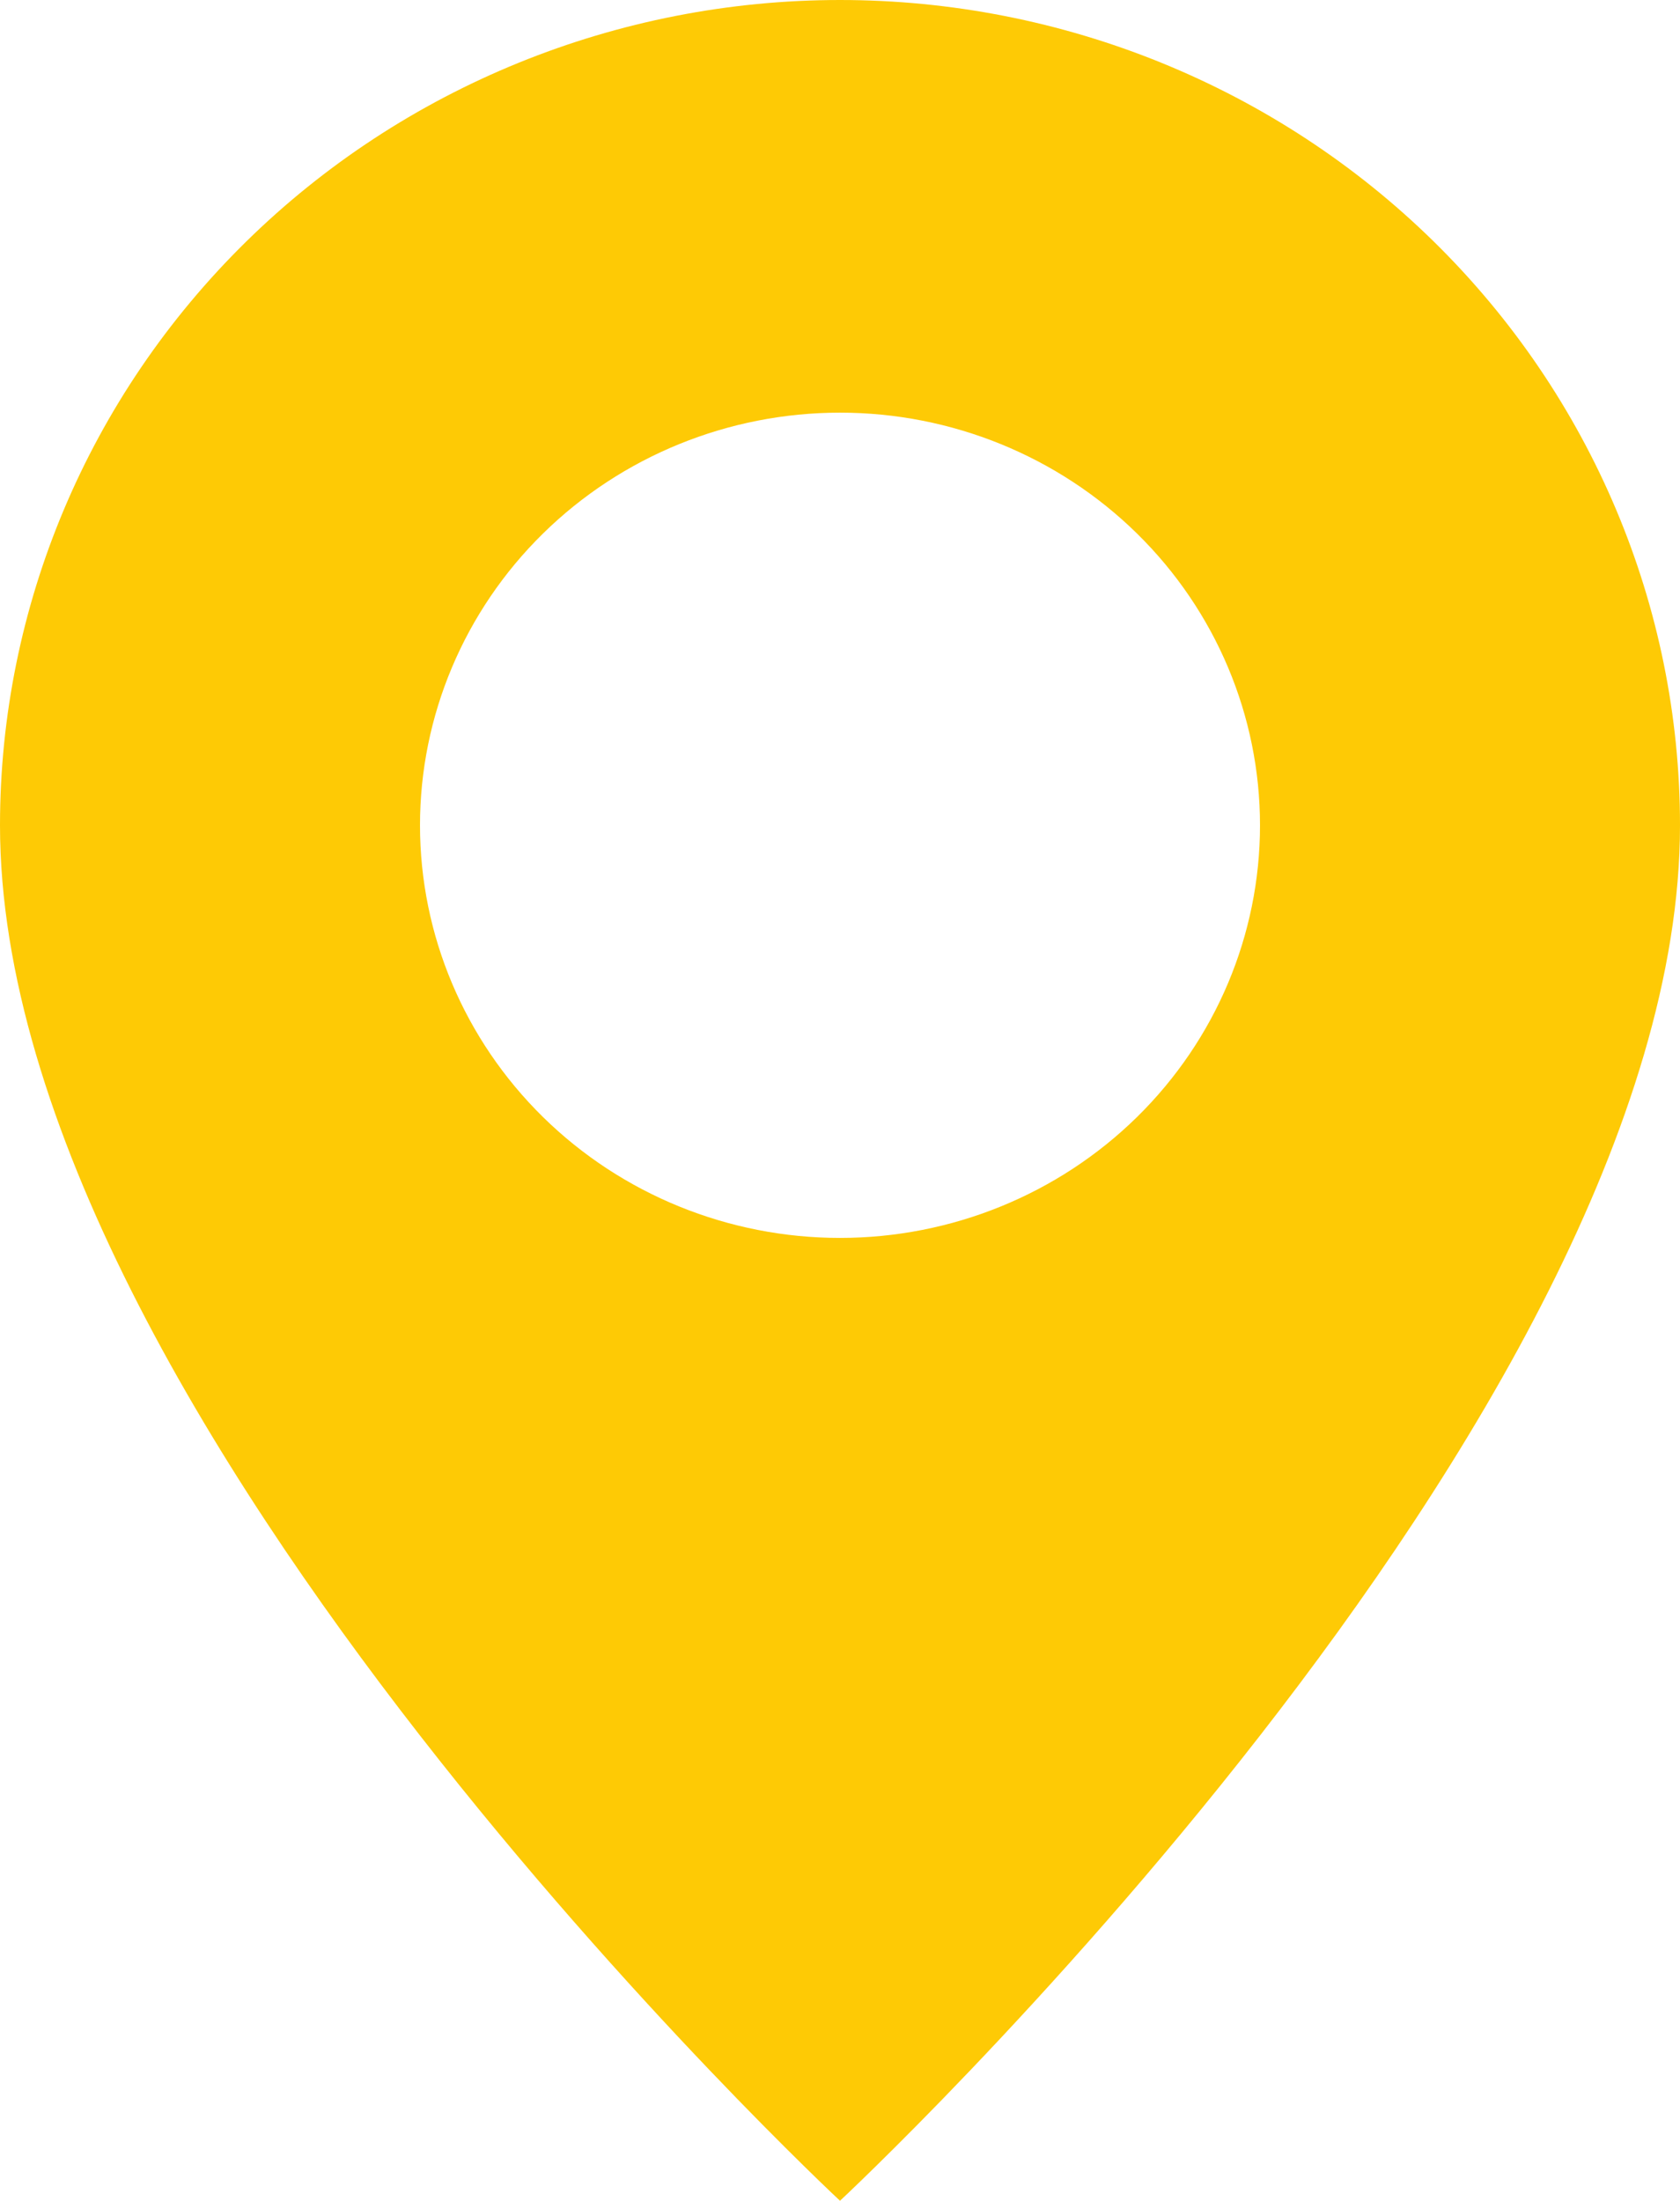
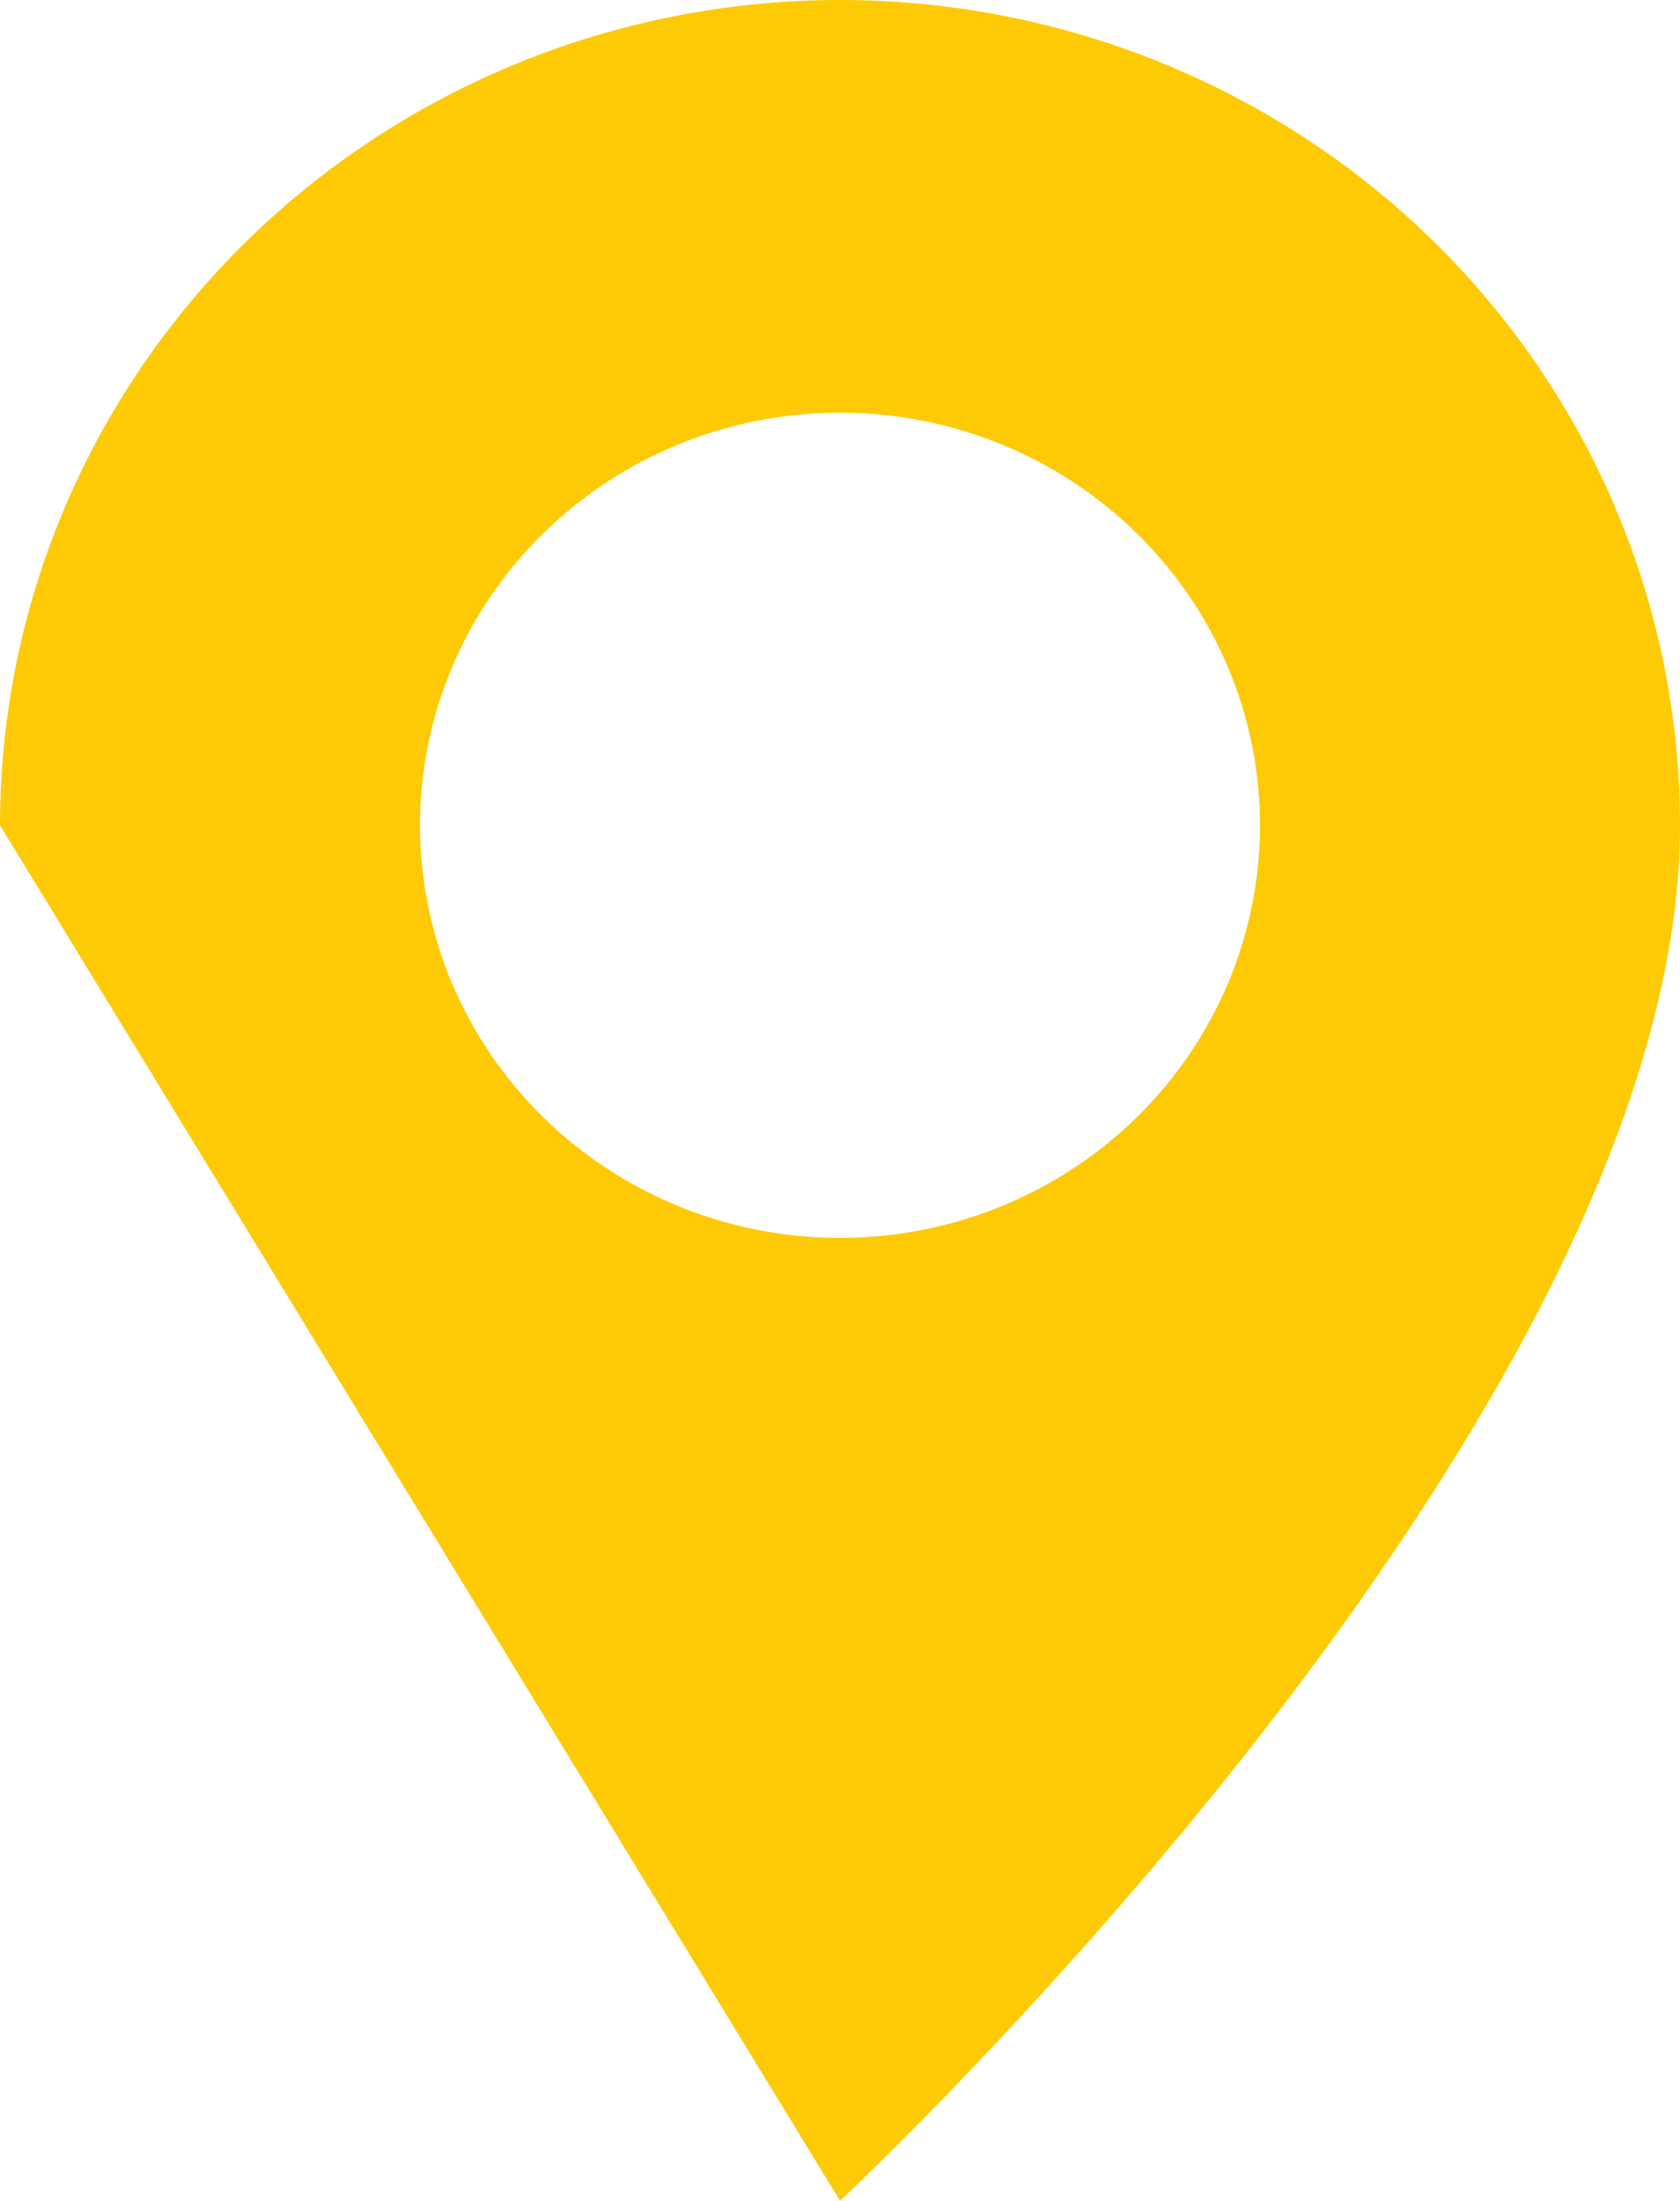
<svg xmlns="http://www.w3.org/2000/svg" width="71" height="93" viewBox="0 0 71 93" fill="none">
-   <path d="M35.5 93C35.5 93 71 59.95 71 34.875C71 25.626 67.26 16.755 60.602 10.215C53.945 3.674 44.915 0 35.5 0C26.085 0 17.055 3.674 10.398 10.215C3.74 16.755 1.40297e-07 25.626 0 34.875C0 59.95 35.5 93 35.5 93ZM35.5 52.312C30.792 52.312 26.278 50.475 22.949 47.205C19.62 43.935 17.75 39.5 17.75 34.875C17.75 30.25 19.62 25.815 22.949 22.545C26.278 19.275 30.792 17.438 35.5 17.438C40.208 17.438 44.722 19.275 48.051 22.545C51.38 25.815 53.25 30.25 53.25 34.875C53.25 39.5 51.38 43.935 48.051 47.205C44.722 50.475 40.208 52.312 35.5 52.312Z" fill="#FECA05" />
+   <path d="M35.5 93C35.5 93 71 59.95 71 34.875C71 25.626 67.26 16.755 60.602 10.215C53.945 3.674 44.915 0 35.5 0C26.085 0 17.055 3.674 10.398 10.215C3.74 16.755 1.40297e-07 25.626 0 34.875ZM35.5 52.312C30.792 52.312 26.278 50.475 22.949 47.205C19.62 43.935 17.75 39.5 17.75 34.875C17.75 30.25 19.62 25.815 22.949 22.545C26.278 19.275 30.792 17.438 35.5 17.438C40.208 17.438 44.722 19.275 48.051 22.545C51.38 25.815 53.25 30.25 53.25 34.875C53.25 39.5 51.38 43.935 48.051 47.205C44.722 50.475 40.208 52.312 35.5 52.312Z" fill="#FECA05" />
</svg>